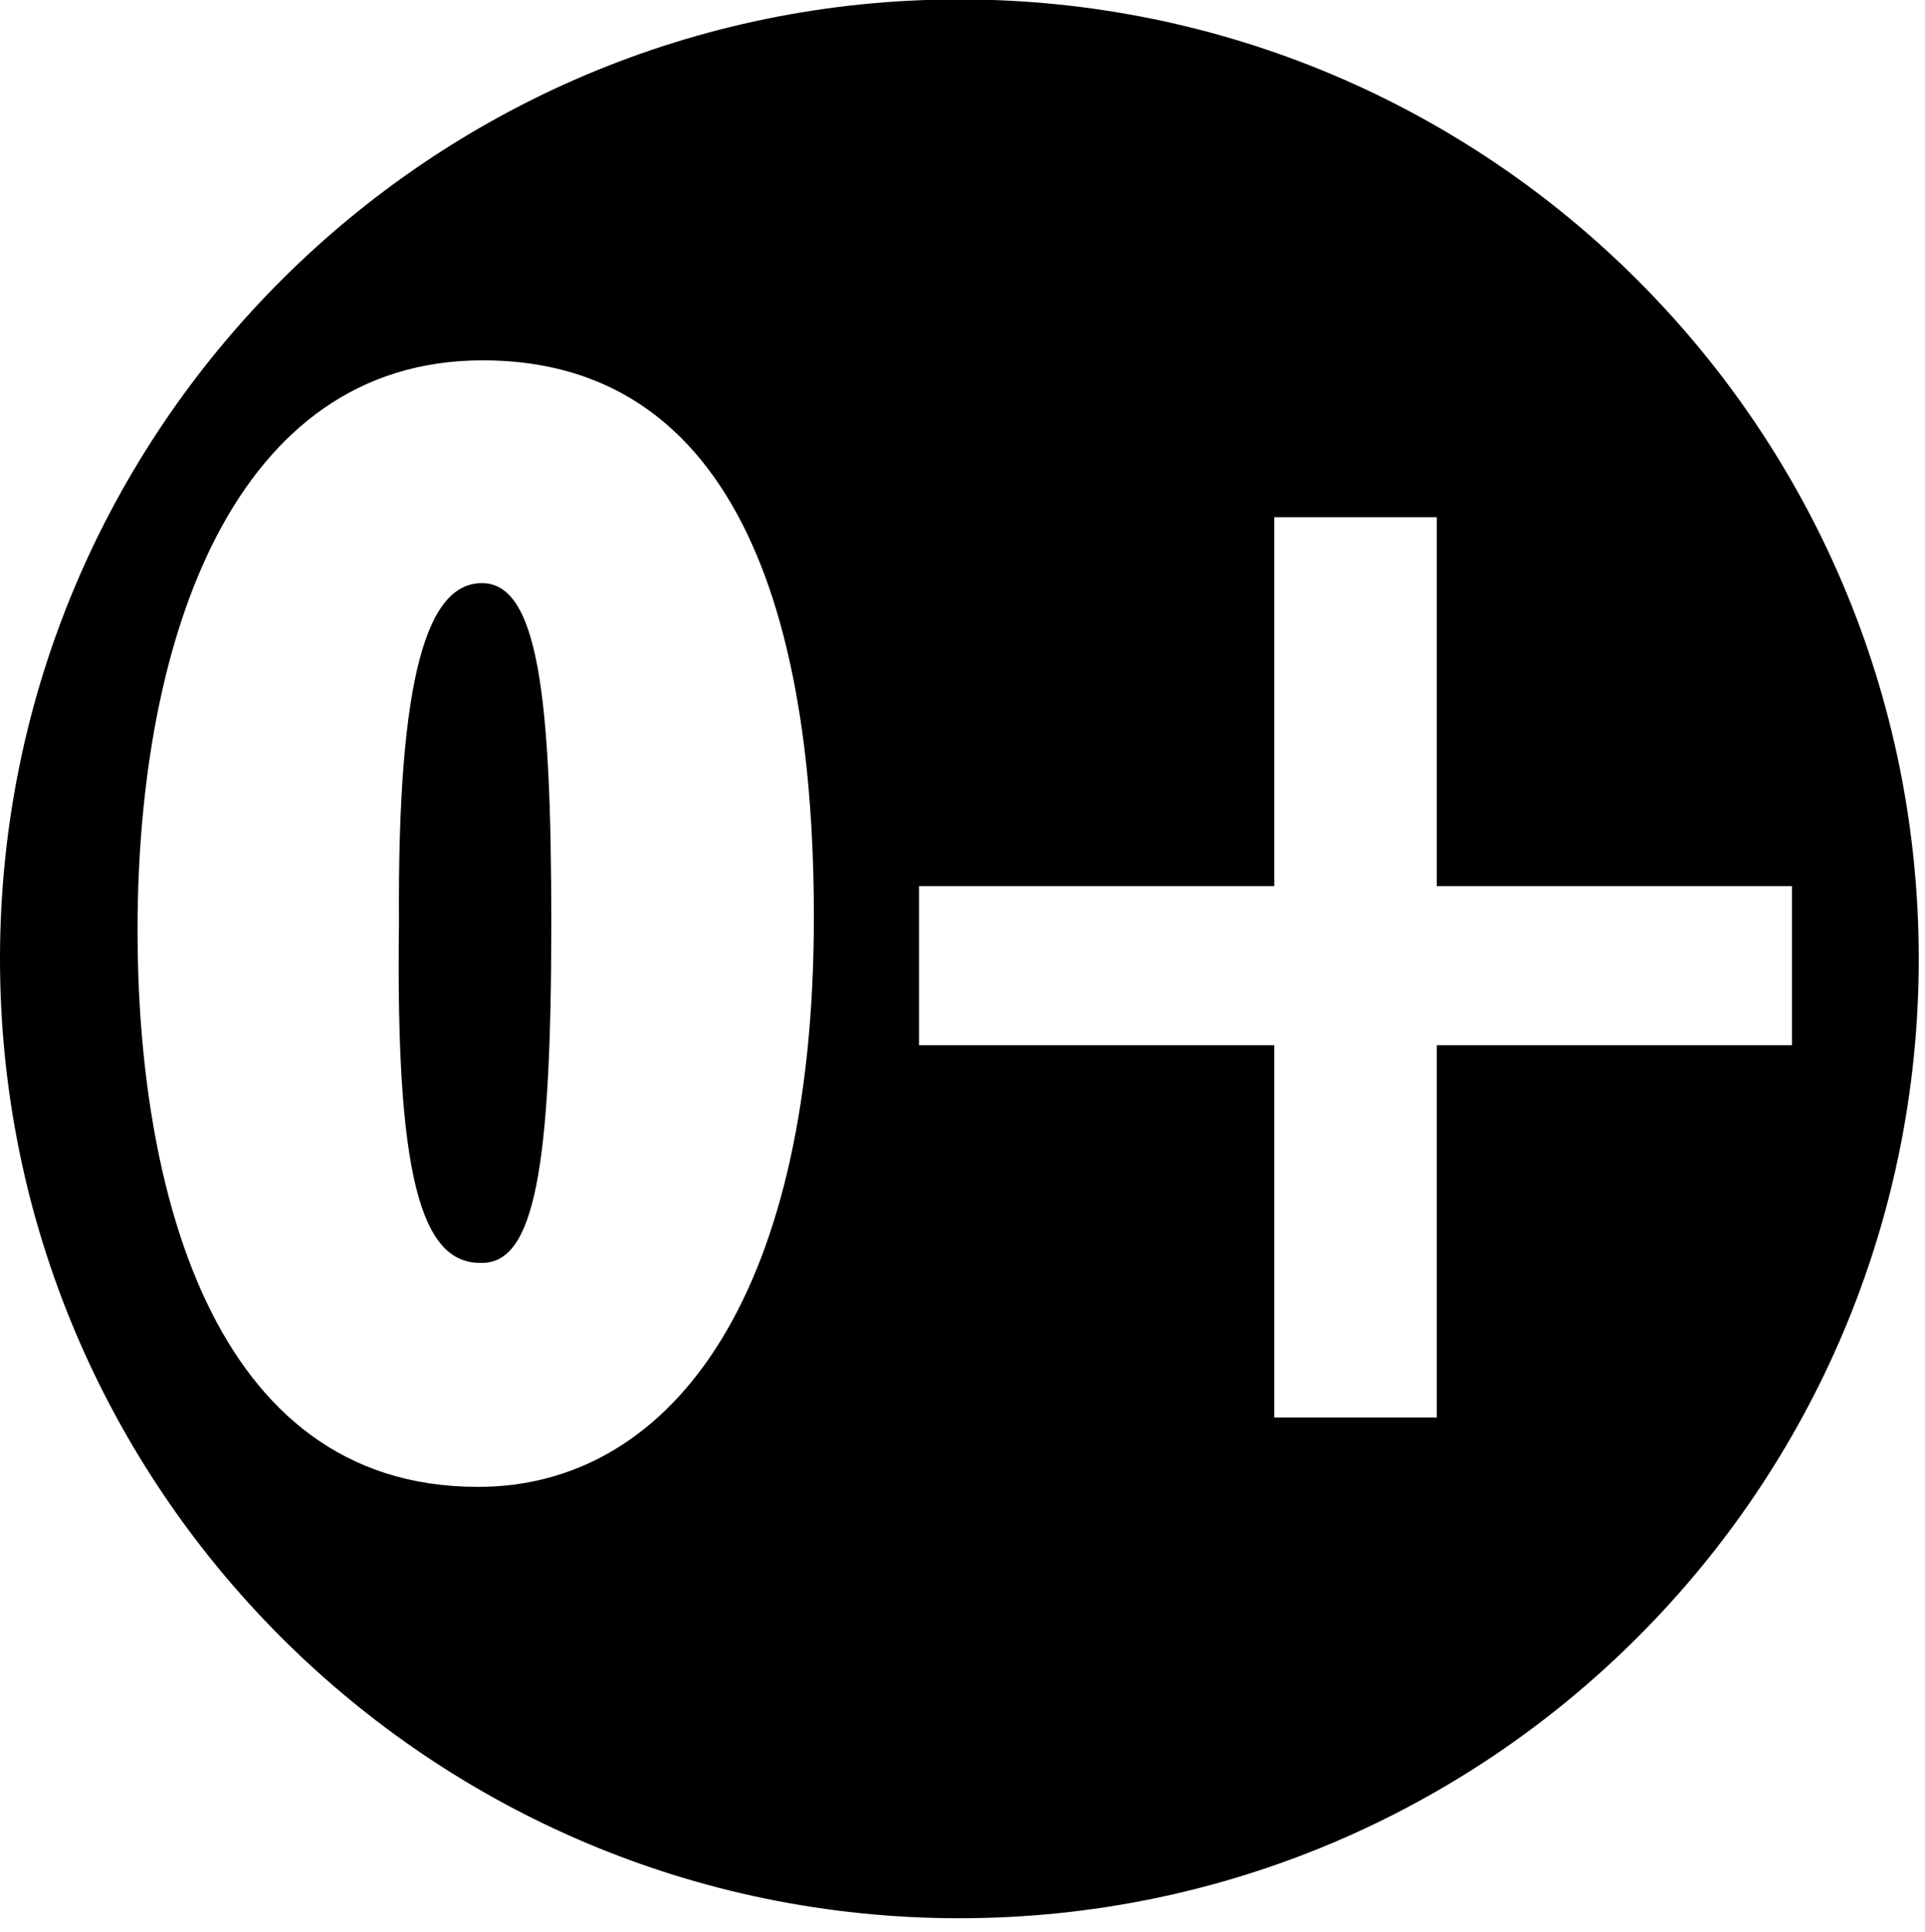
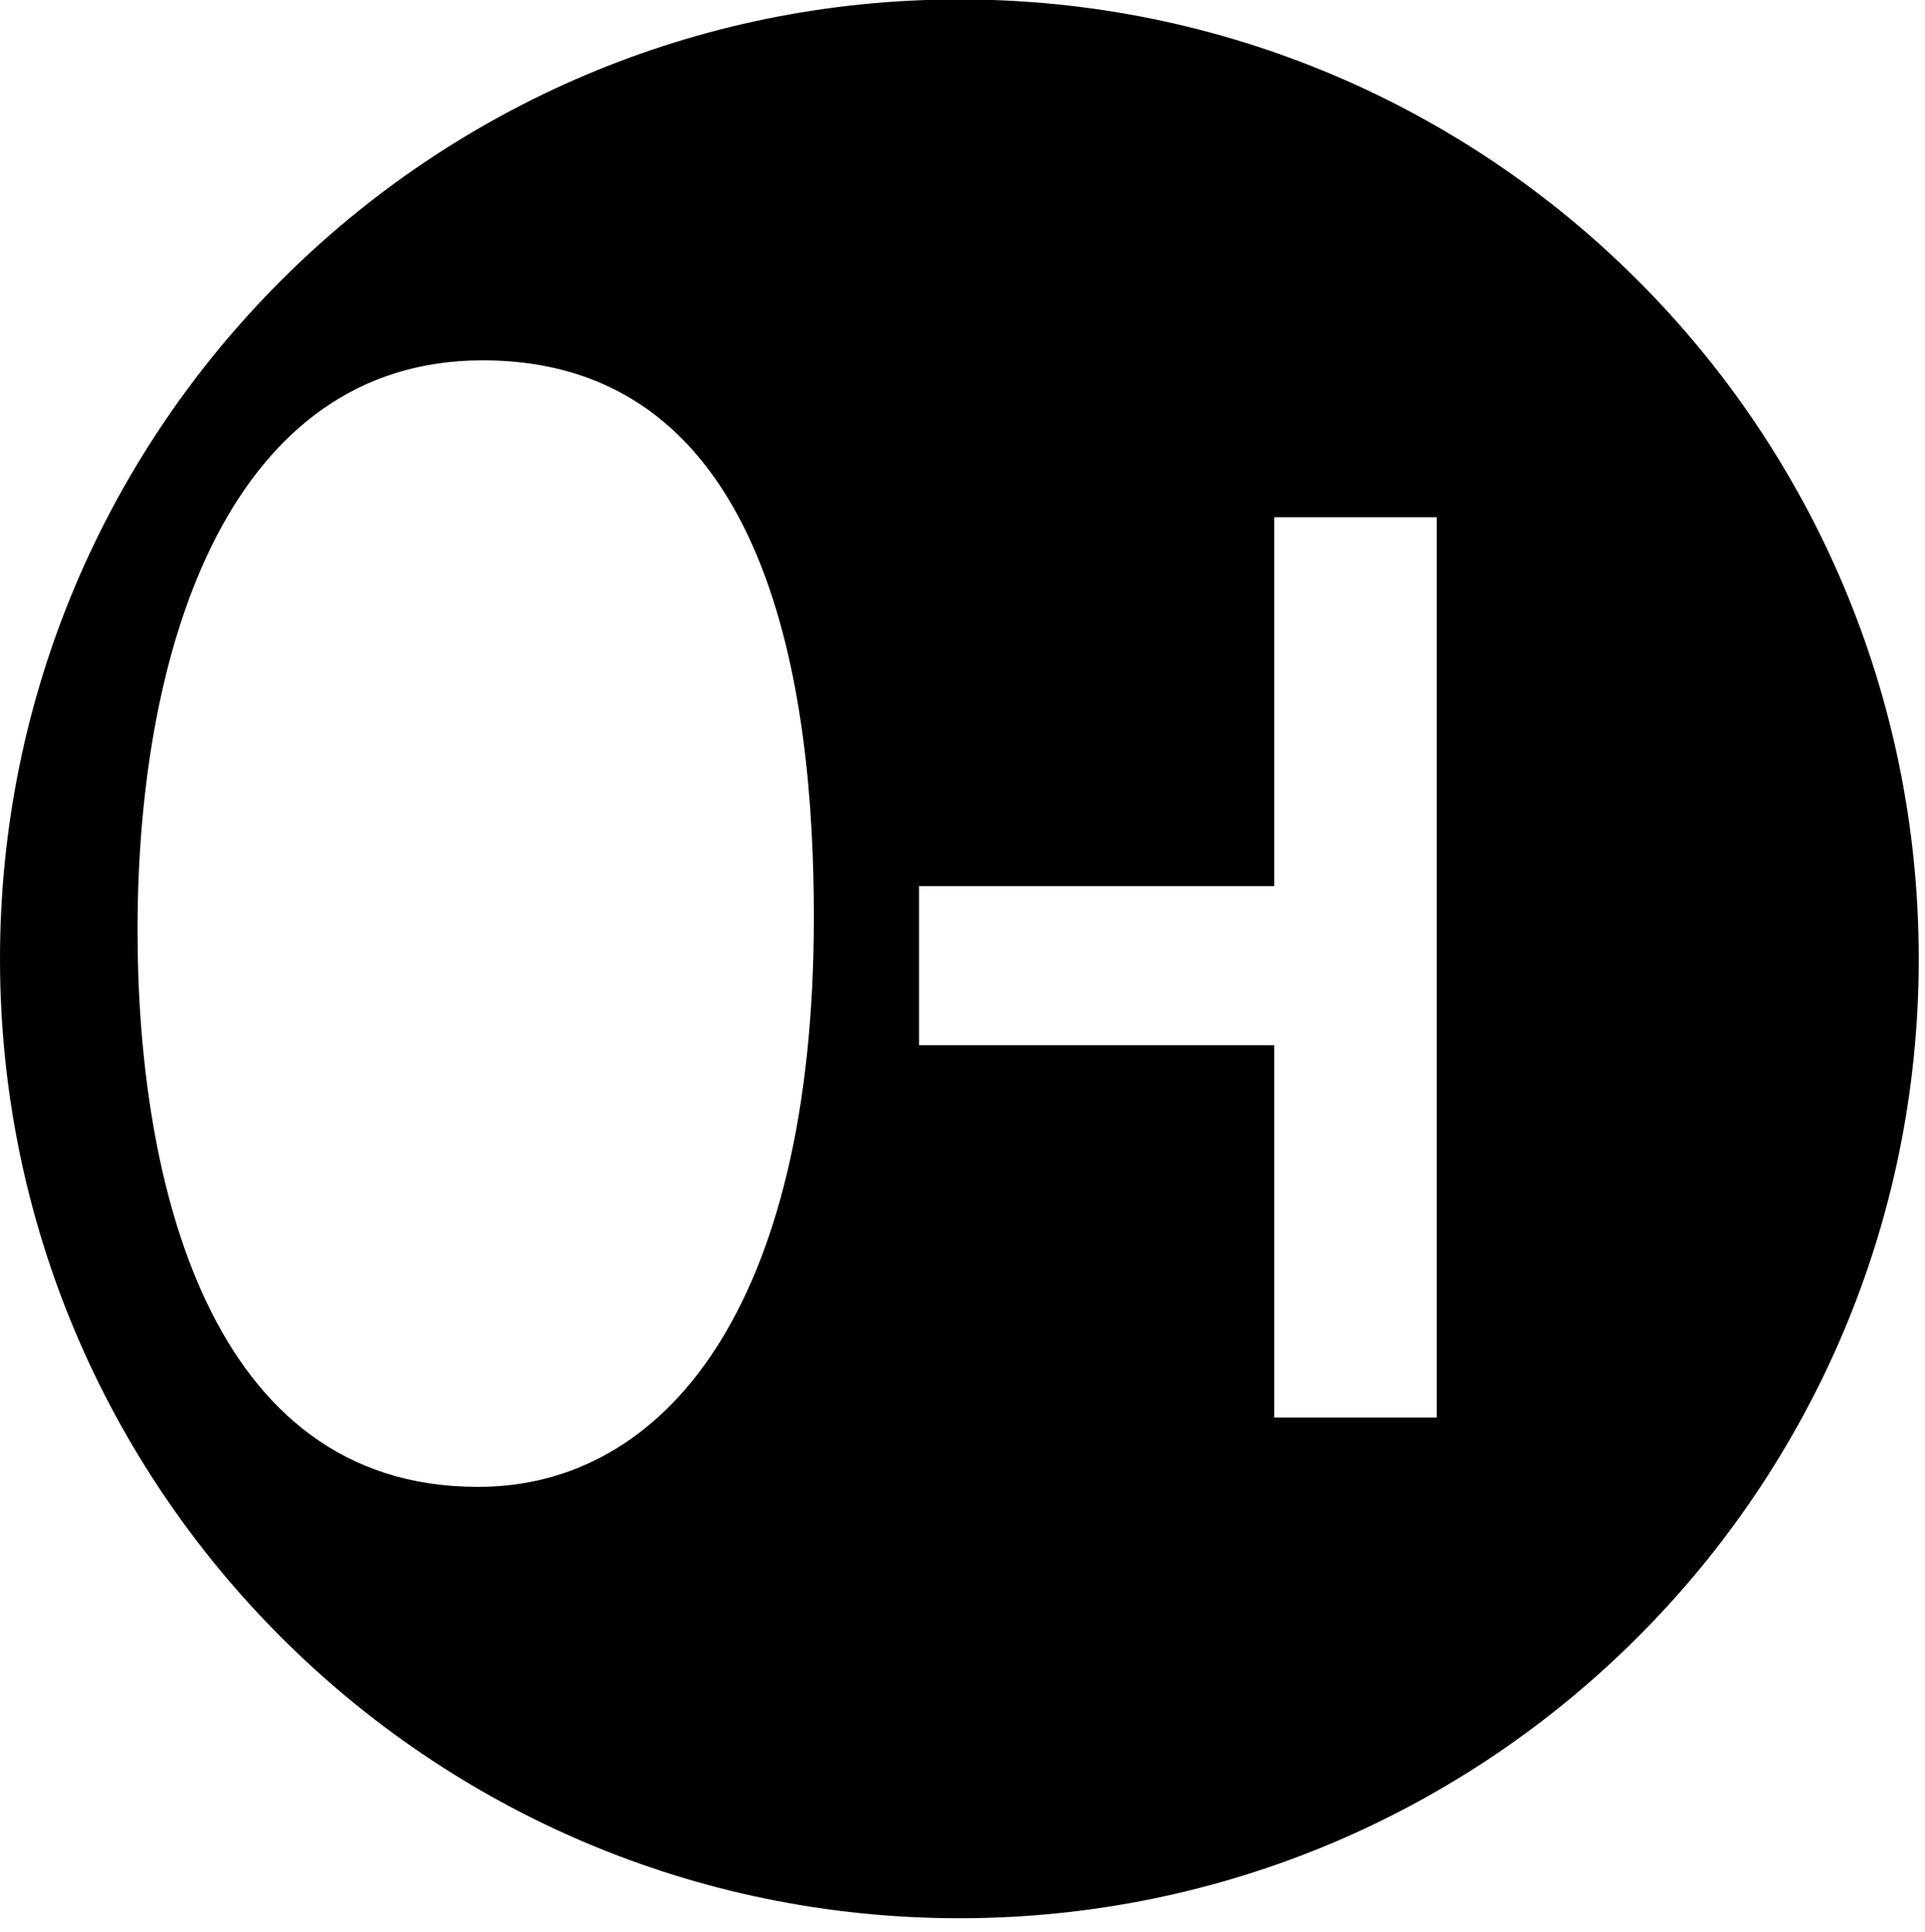
<svg xmlns="http://www.w3.org/2000/svg" version="1.1" id="Layer_1" x="0px" y="0px" viewBox="0 0 33.87 33.99" style="enable-background:new 0 0 33.87 33.99;" xml:space="preserve">
  <g>
-     <path d="M8.48,10.26c-0.95,0-1.49,1.58-1.46,5.98c-0.06,4.46,0.39,5.98,1.43,5.98h0.03c0.92,0,1.22-1.64,1.22-5.98   C9.7,12.26,9.47,10.26,8.48,10.26z" />
-     <path d="M16.88-0.01C7.56-0.01,0,7.55,0,16.87c0,9.32,7.56,16.88,16.88,16.88c9.32,0,16.88-7.56,16.88-16.88   C33.76,7.55,26.21-0.01,16.88-0.01z M8.42,26.16H8.4c-4.73,0-5.98-5.39-5.98-9.79c0-5.15,1.7-10.03,6.07-10.03   c5.09,0,5.83,5.87,5.83,9.79C14.32,23.03,11.67,26.16,8.42,26.16z M25.28,18.39v6.55h-2.86v-6.55h-6.25v-2.8h6.25V9.1h2.86v6.49   h6.25v2.8H25.28z" />
+     <path d="M16.88-0.01C7.56-0.01,0,7.55,0,16.87c0,9.32,7.56,16.88,16.88,16.88c9.32,0,16.88-7.56,16.88-16.88   C33.76,7.55,26.21-0.01,16.88-0.01z M8.42,26.16H8.4c-4.73,0-5.98-5.39-5.98-9.79c0-5.15,1.7-10.03,6.07-10.03   c5.09,0,5.83,5.87,5.83,9.79C14.32,23.03,11.67,26.16,8.42,26.16z M25.28,18.39v6.55h-2.86v-6.55h-6.25v-2.8h6.25V9.1h2.86v6.49   h6.25H25.28z" />
  </g>
</svg>